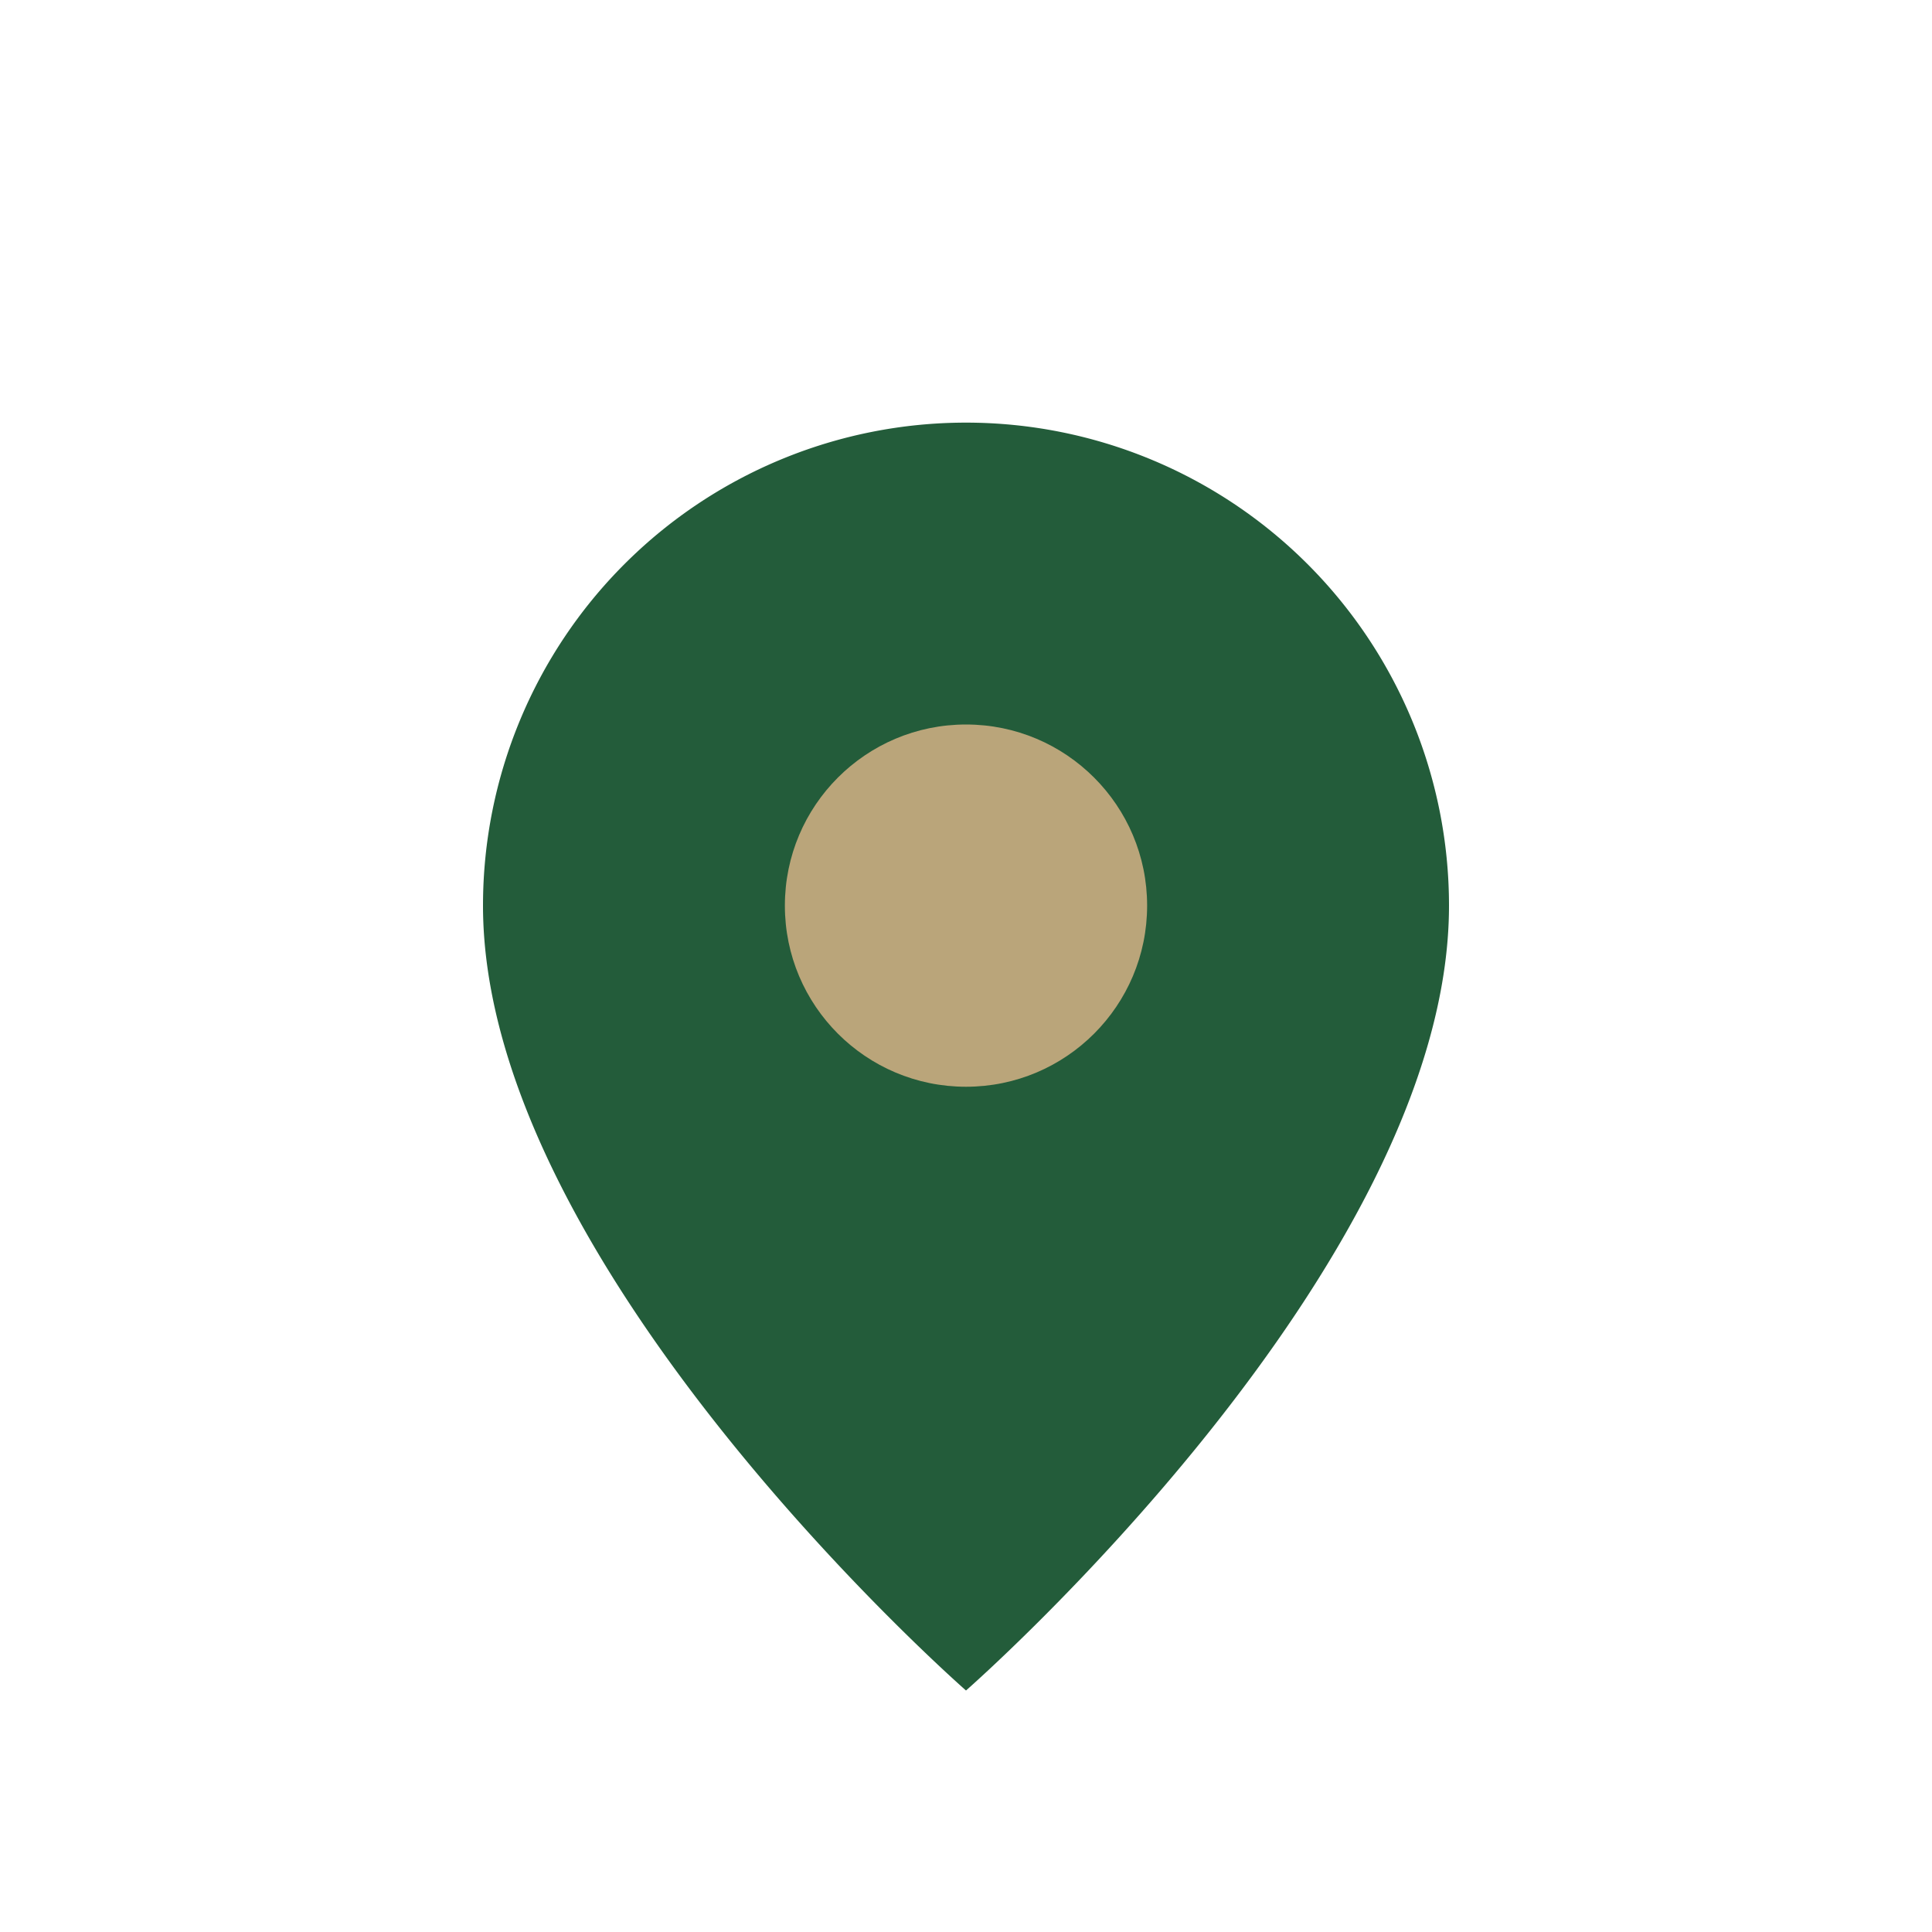
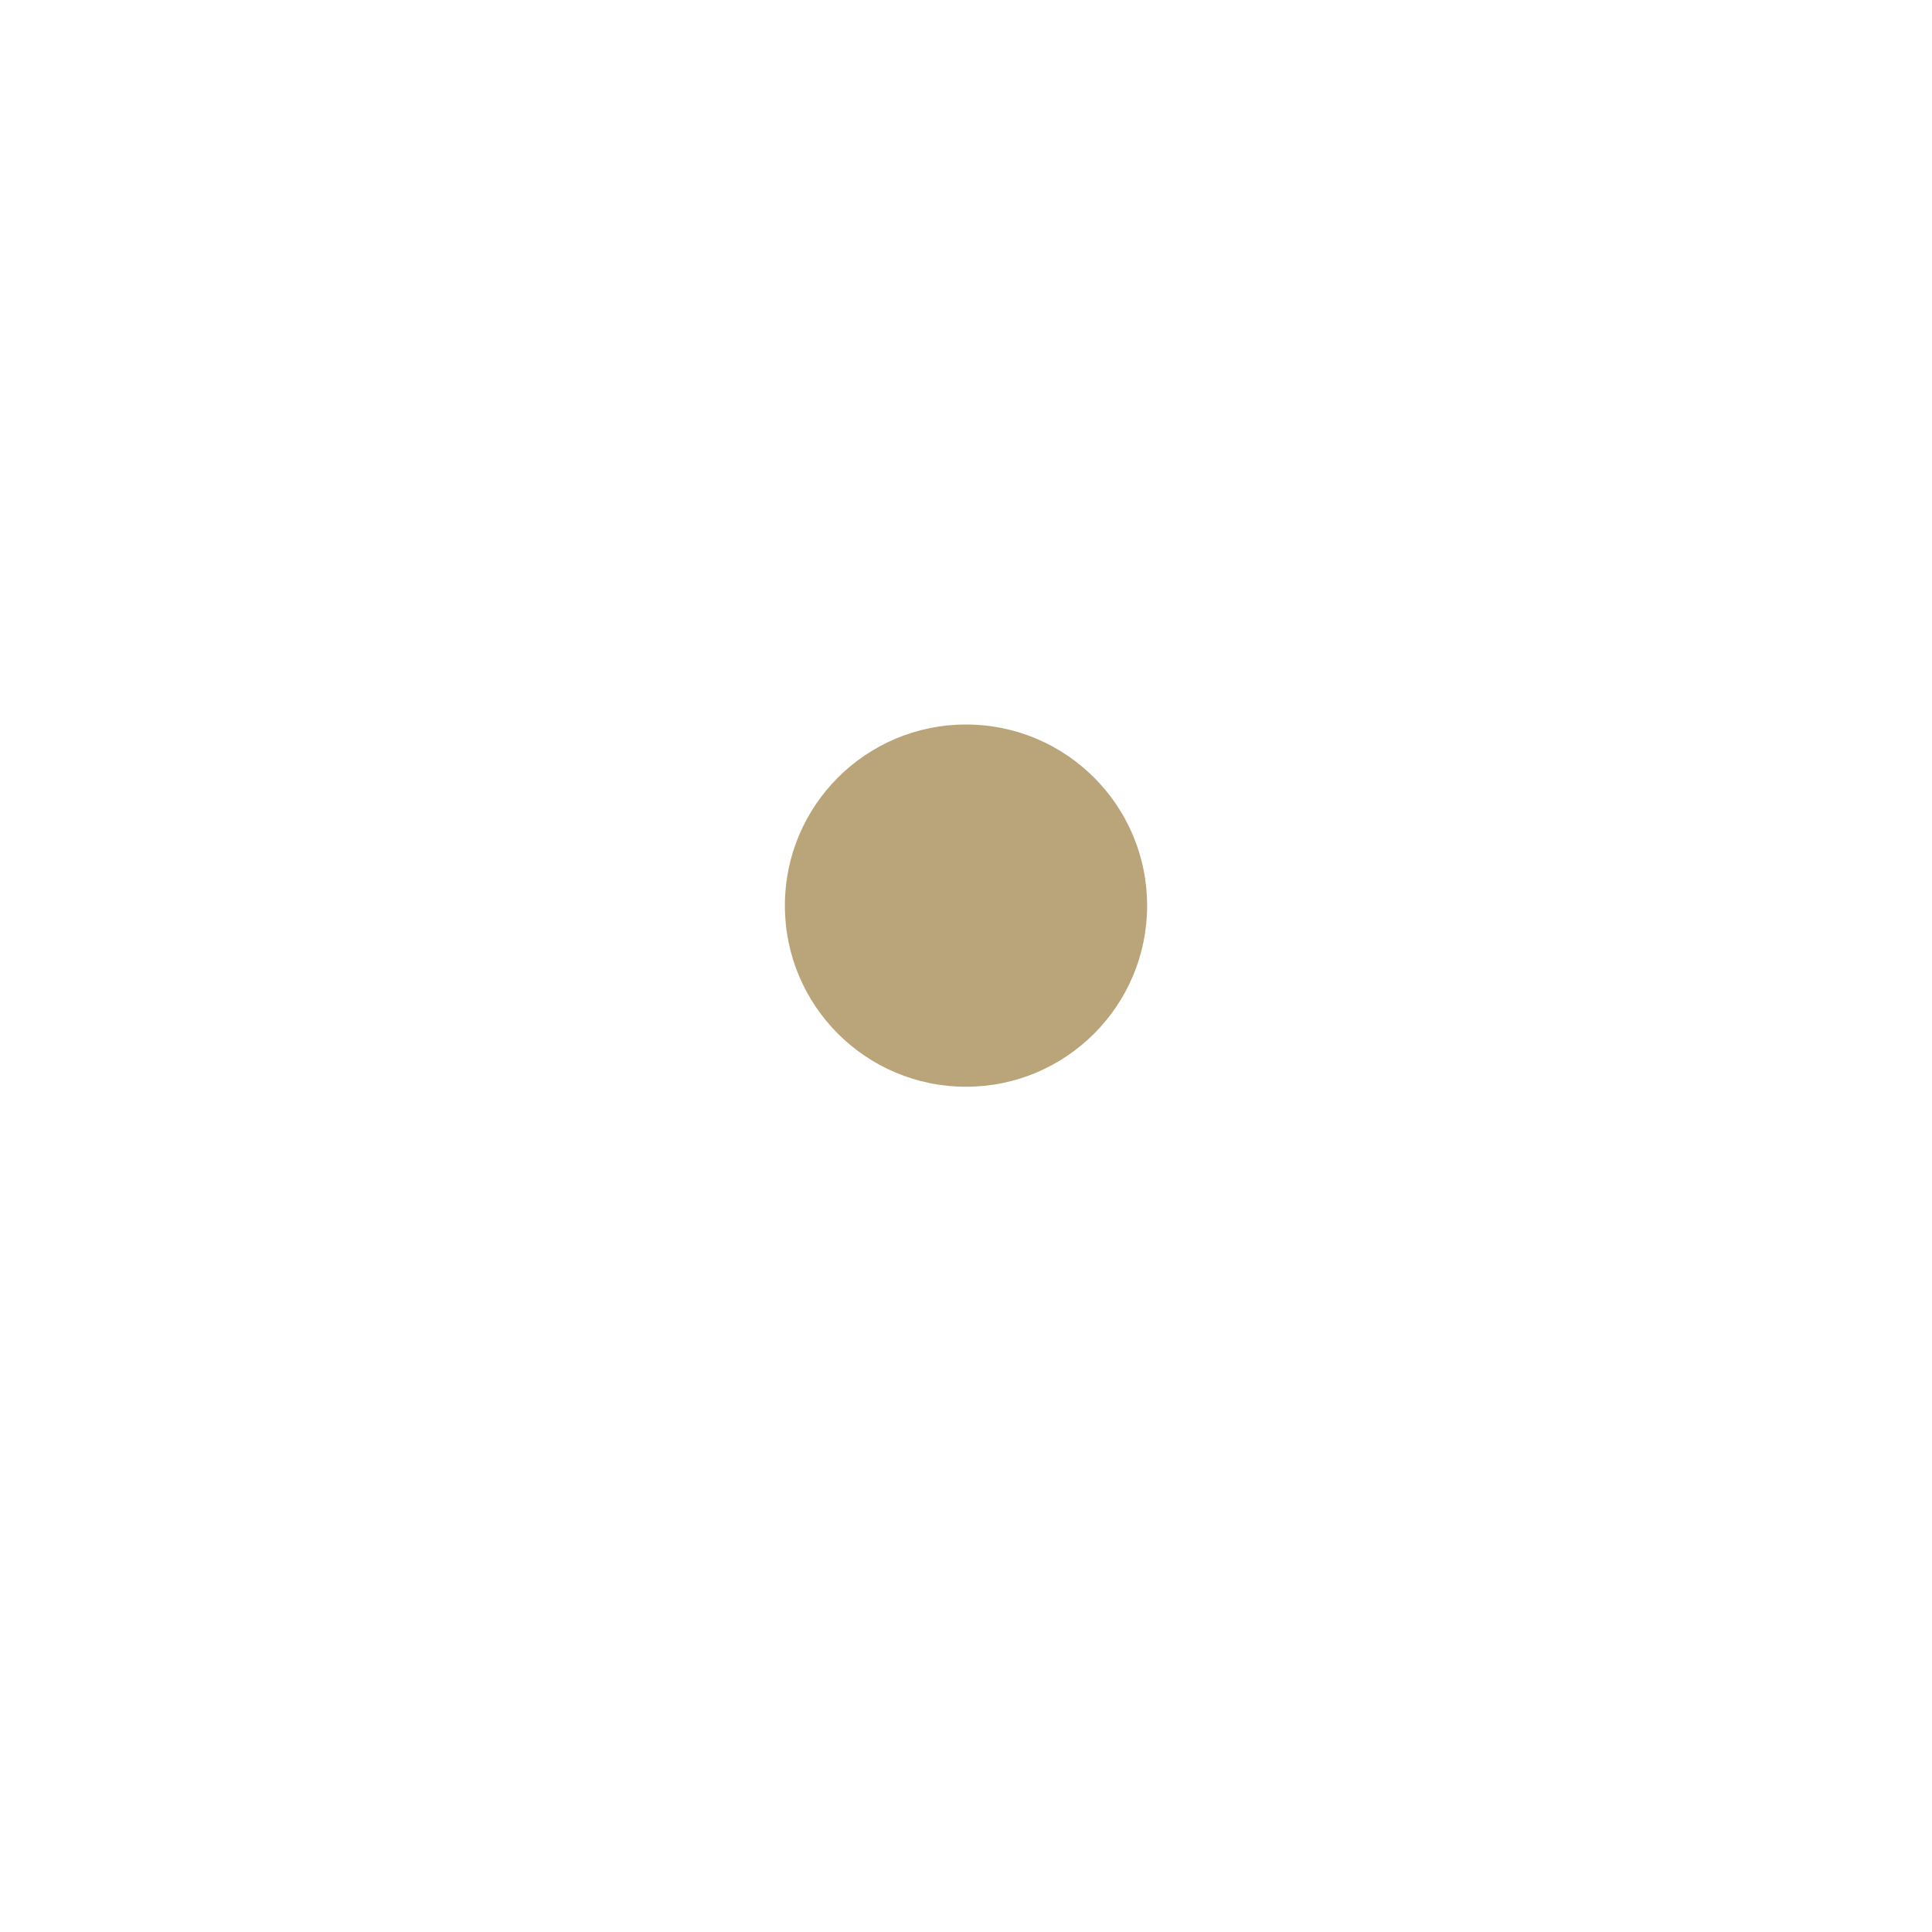
<svg xmlns="http://www.w3.org/2000/svg" width="32" height="32" viewBox="0 0 32 32">
-   <path d="M16 28s-8-7-8-13a8 8 0 1116 0c0 6-8 13-8 13z" fill="#235C3A" />
  <circle cx="16" cy="15" r="3" fill="#BAA57A" />
</svg>